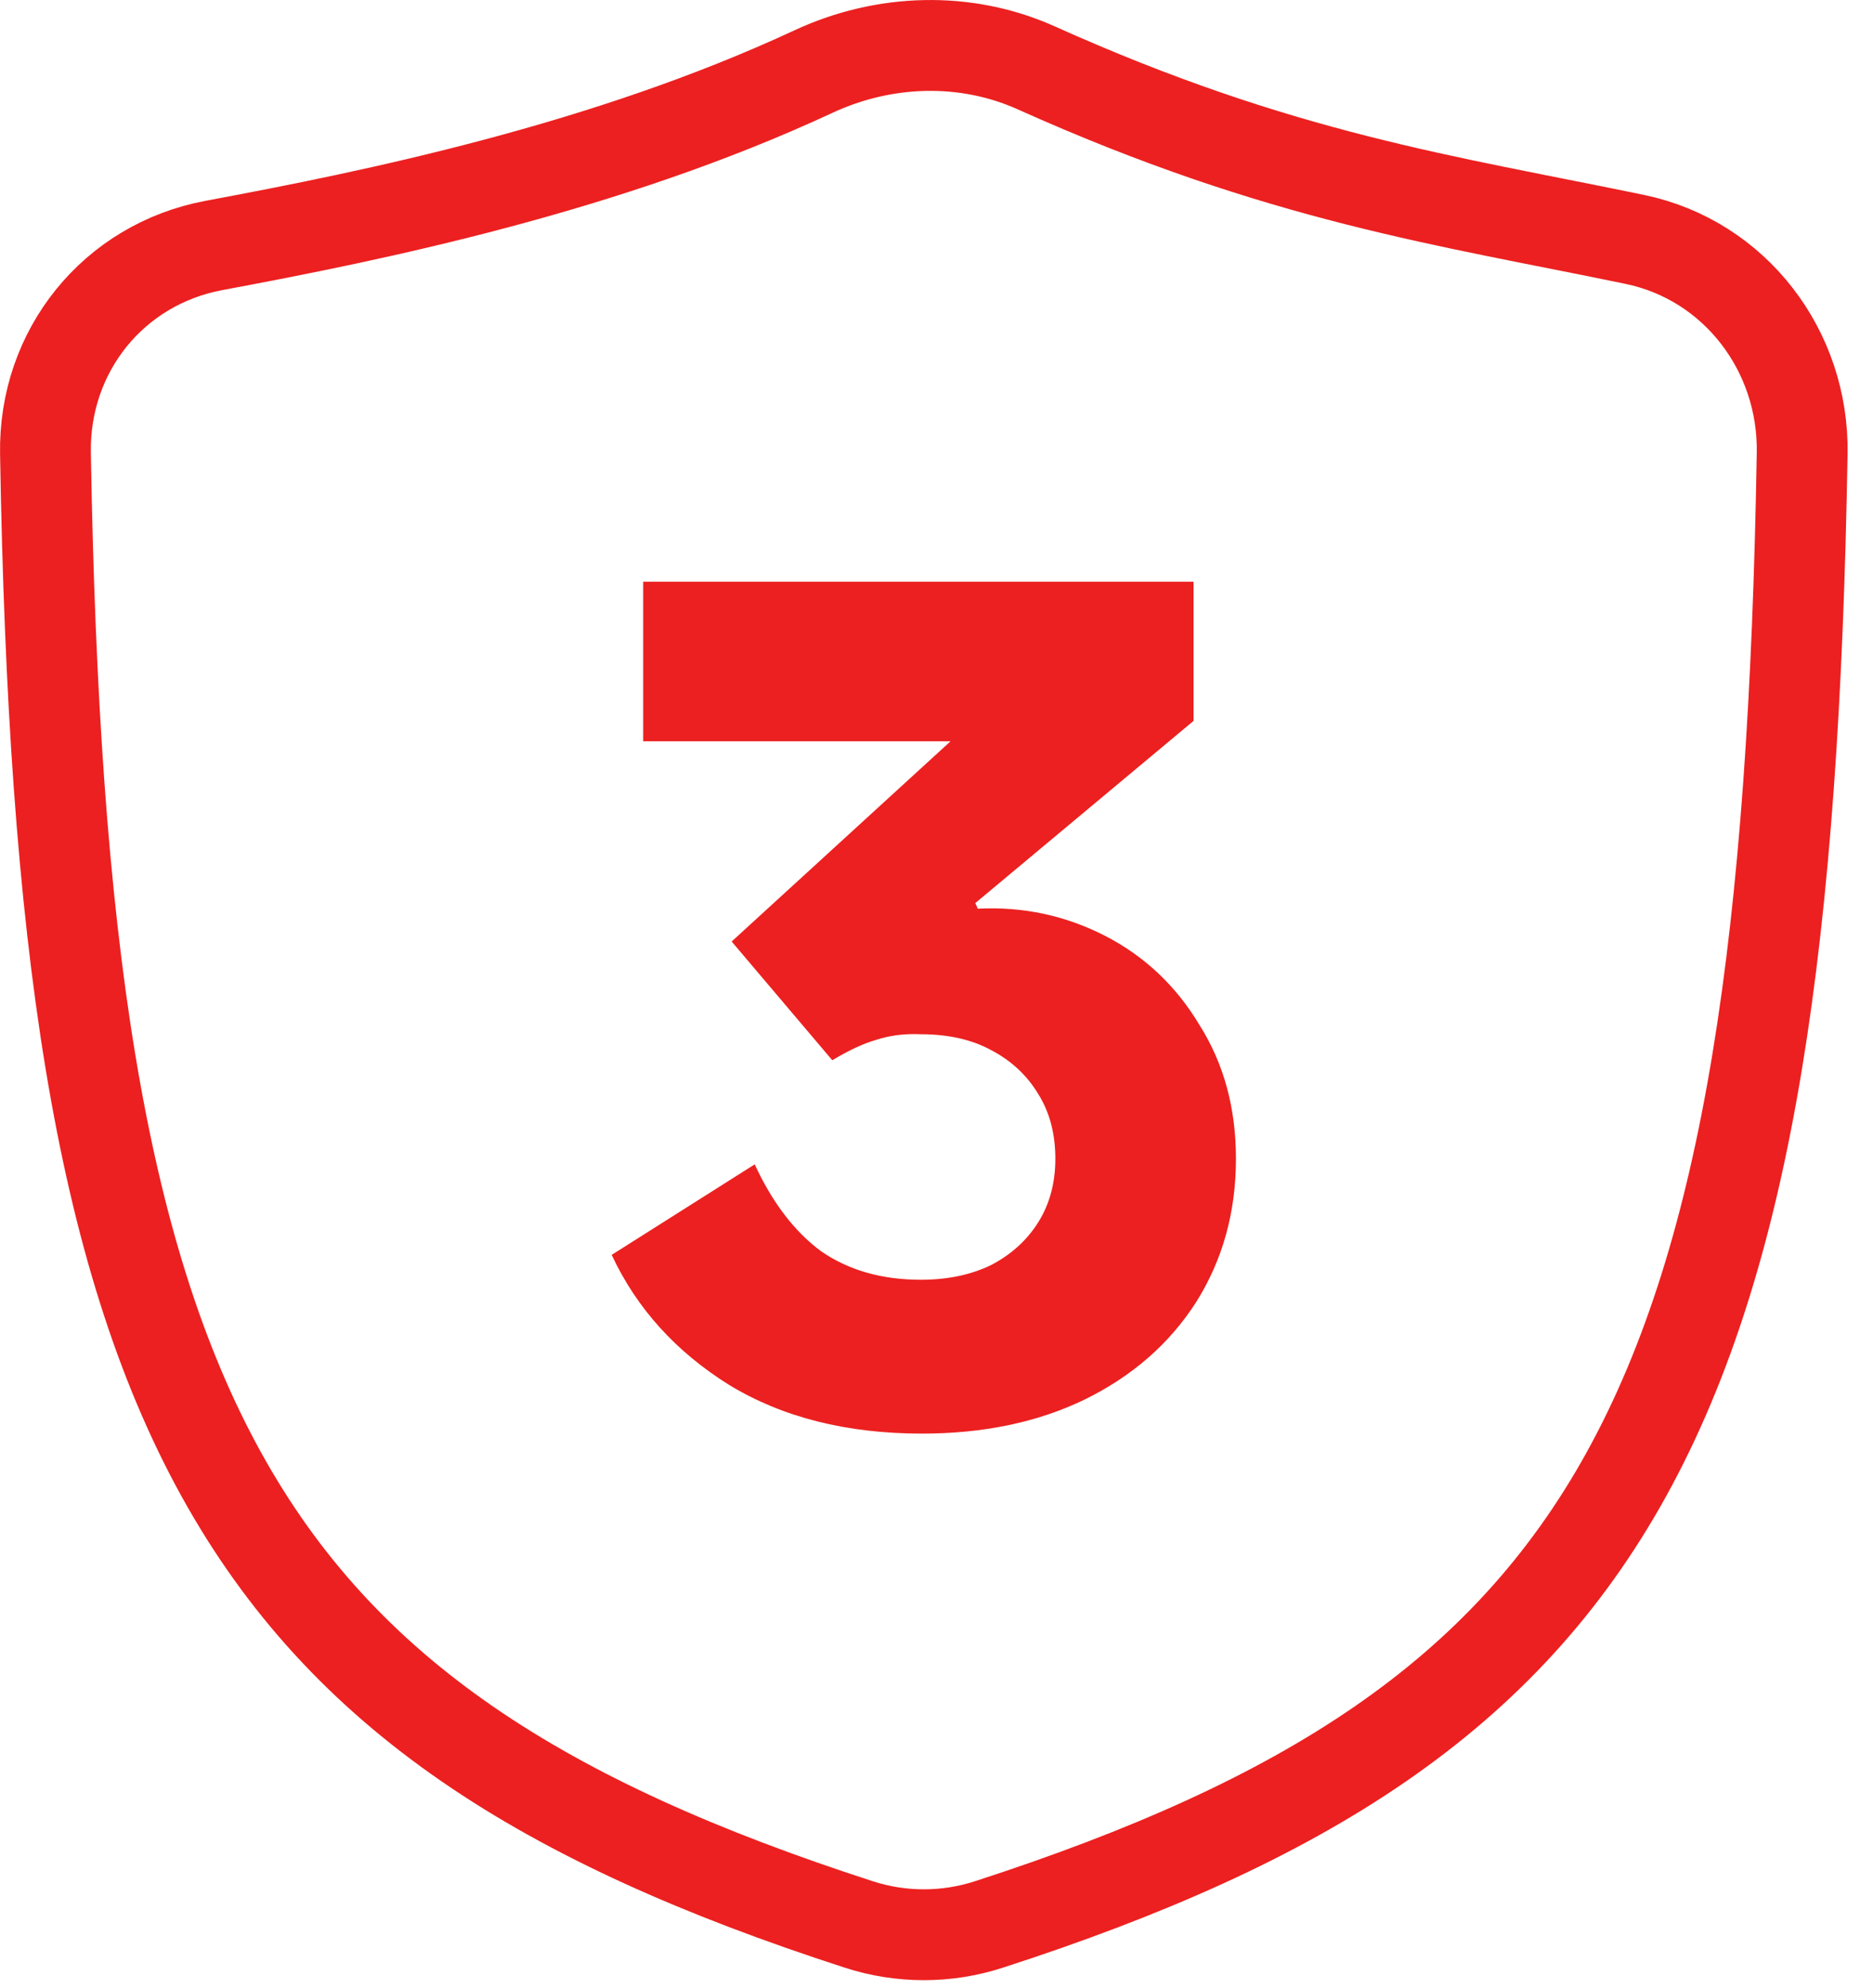
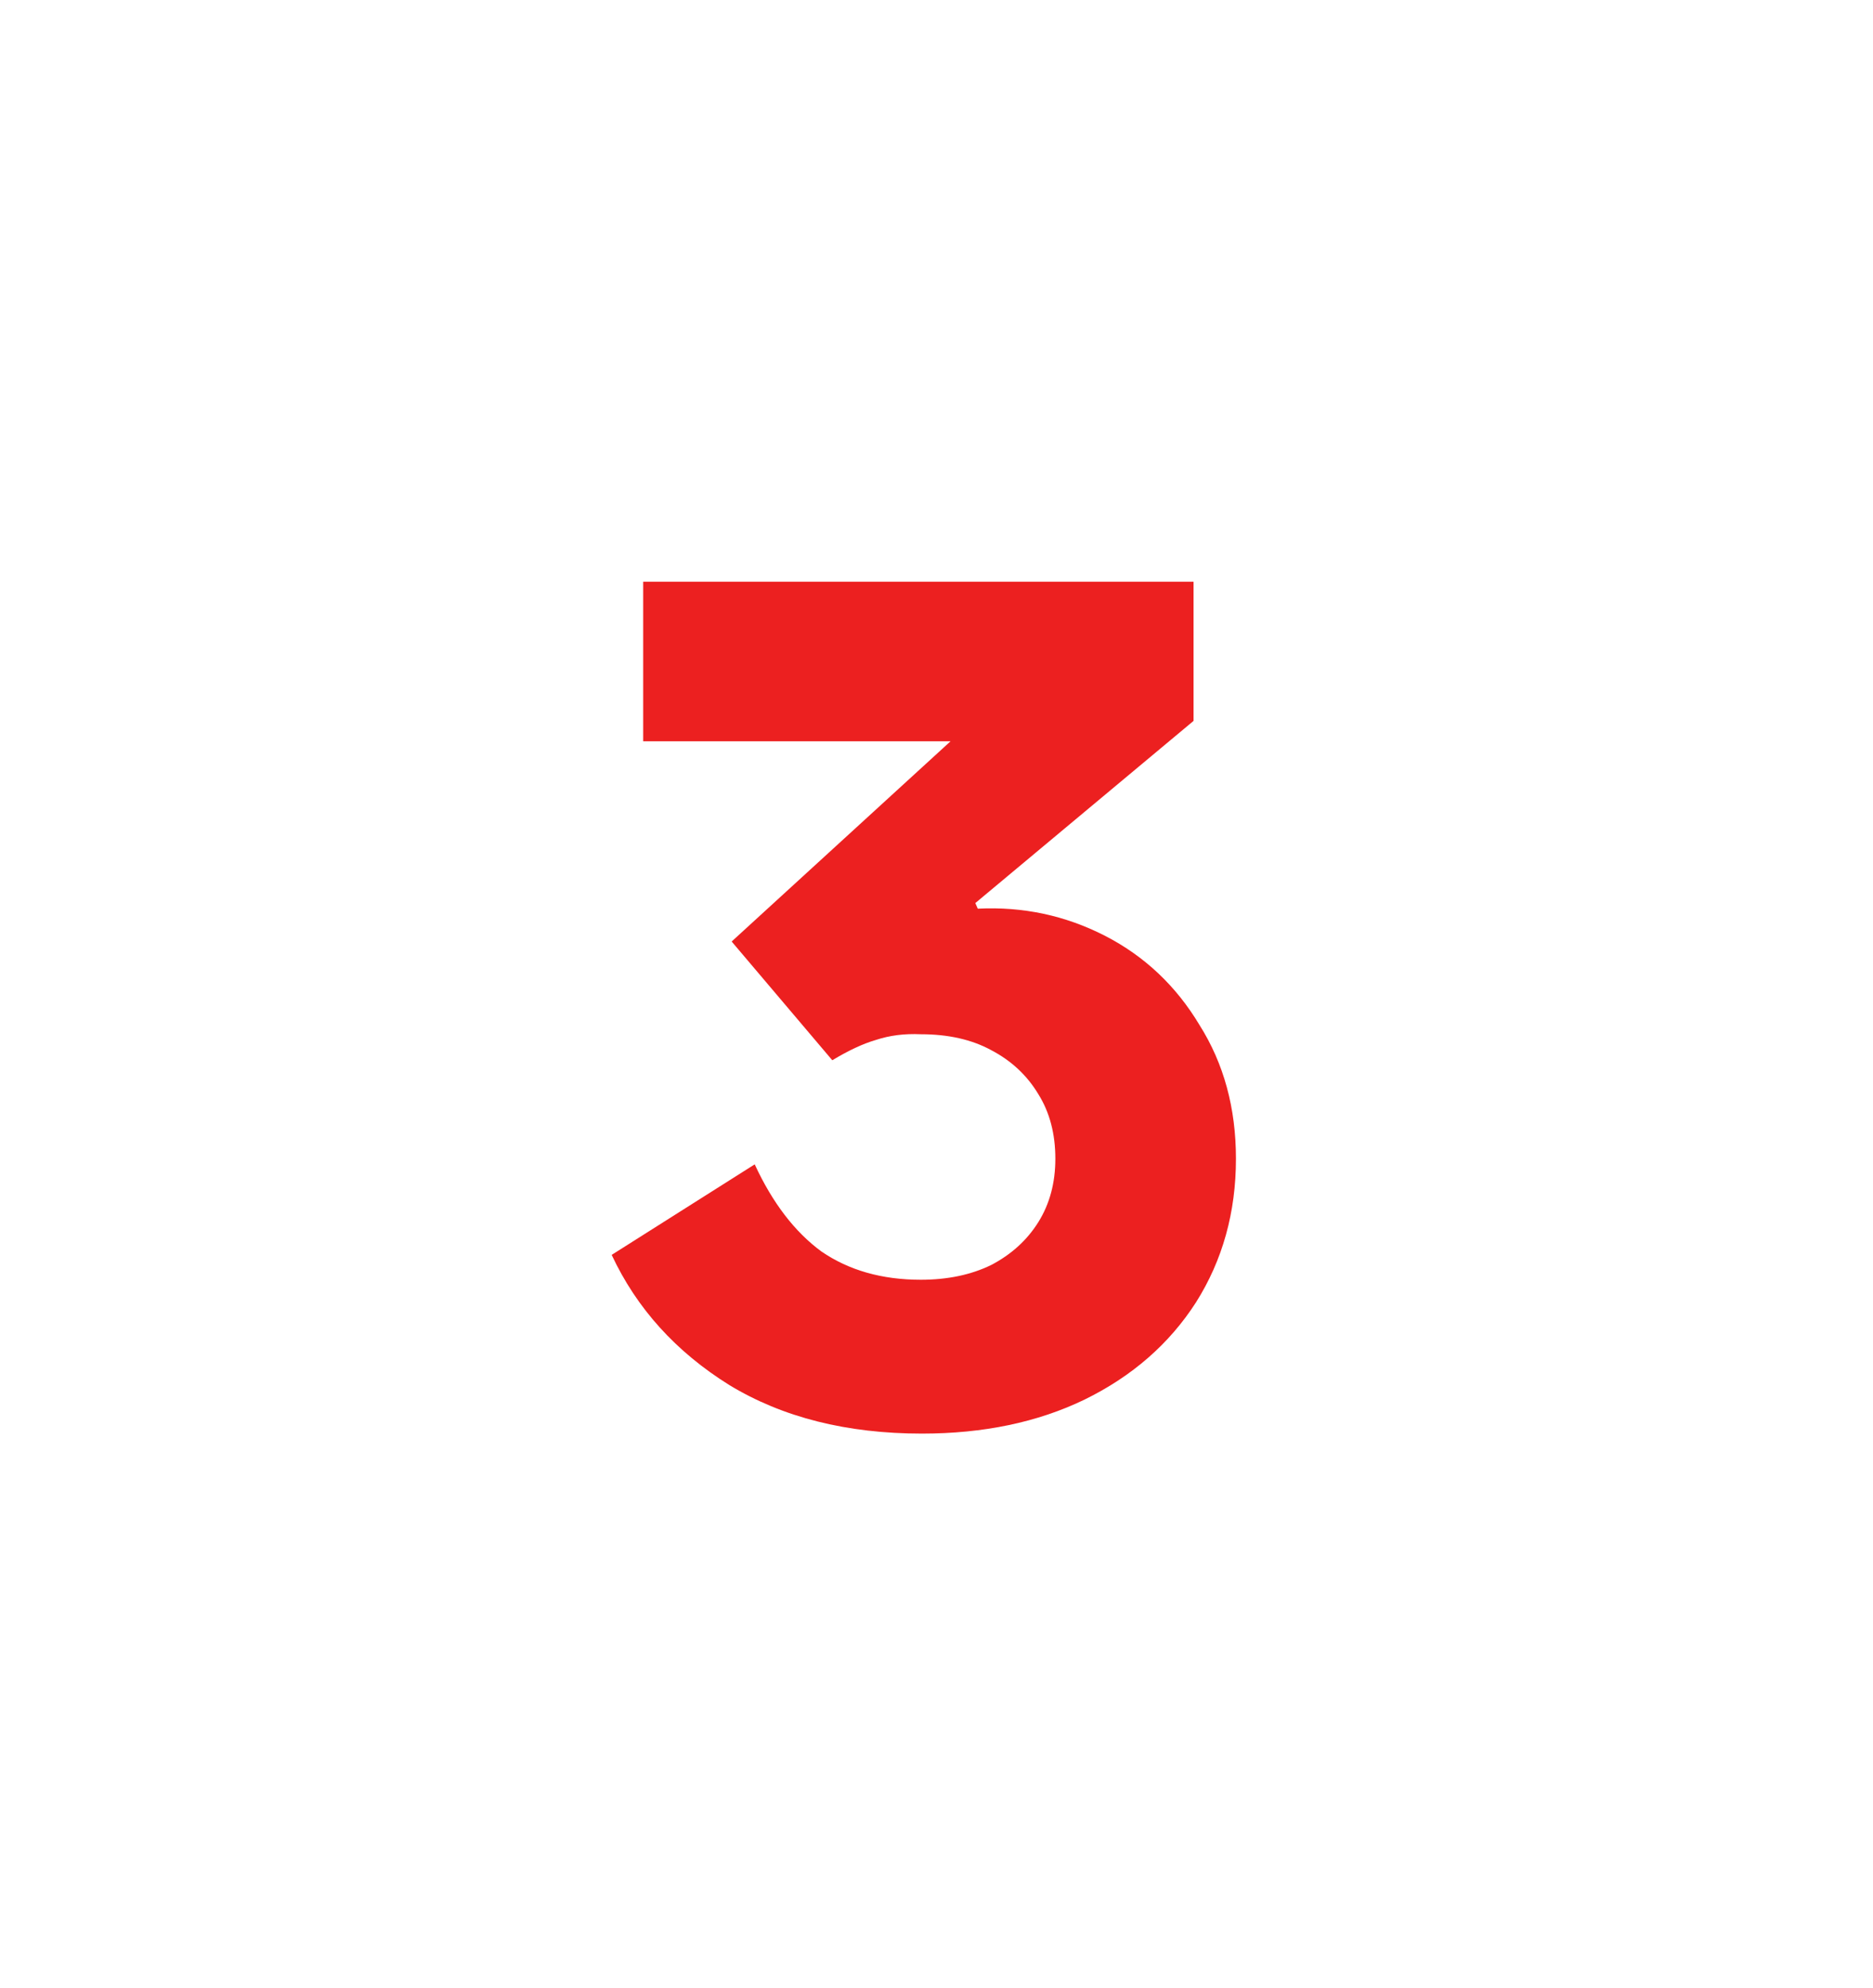
<svg xmlns="http://www.w3.org/2000/svg" fill="none" viewBox="0 0 33 35" height="35" width="33">
-   <path stroke-linecap="round" stroke-width="1.6" stroke="#EC2020" d="M3.771 4.322C6.611 3.793 10.674 2.961 14.333 1.26C15.572 0.684 17.009 0.635 18.255 1.194C22.578 3.136 25.495 3.529 28.804 4.216C30.57 4.583 31.783 6.179 31.752 7.982C31.468 24.976 28.563 30.28 17.422 33.888C16.678 34.129 15.876 34.129 15.132 33.888C3.99 30.28 1.085 24.976 0.801 7.982C0.77 6.179 1.998 4.653 3.771 4.322Z" />
  <path fill="#EC2020" d="M16.244 25.244C14.92 25.244 13.788 24.959 12.848 24.388C11.909 23.803 11.218 23.04 10.777 22.097L13.297 20.503C13.61 21.18 14.002 21.692 14.472 22.037C14.956 22.369 15.54 22.535 16.223 22.535C16.693 22.535 17.106 22.449 17.462 22.276C17.818 22.09 18.096 21.838 18.295 21.519C18.494 21.2 18.594 20.828 18.594 20.404C18.594 19.965 18.494 19.587 18.295 19.268C18.096 18.936 17.818 18.677 17.462 18.491C17.12 18.305 16.707 18.212 16.223 18.212C15.938 18.199 15.675 18.232 15.433 18.312C15.205 18.378 14.949 18.498 14.664 18.67L12.891 16.579L18.316 11.619L19.064 13.053H11.332V10.244H21.029V12.694L17.184 15.902L17.227 16.001C18.024 15.961 18.772 16.121 19.47 16.479C20.167 16.838 20.723 17.362 21.136 18.053C21.563 18.73 21.776 19.514 21.776 20.404C21.776 21.346 21.541 22.19 21.072 22.933C20.602 23.664 19.947 24.235 19.107 24.646C18.281 25.045 17.327 25.244 16.244 25.244Z" />
</svg>